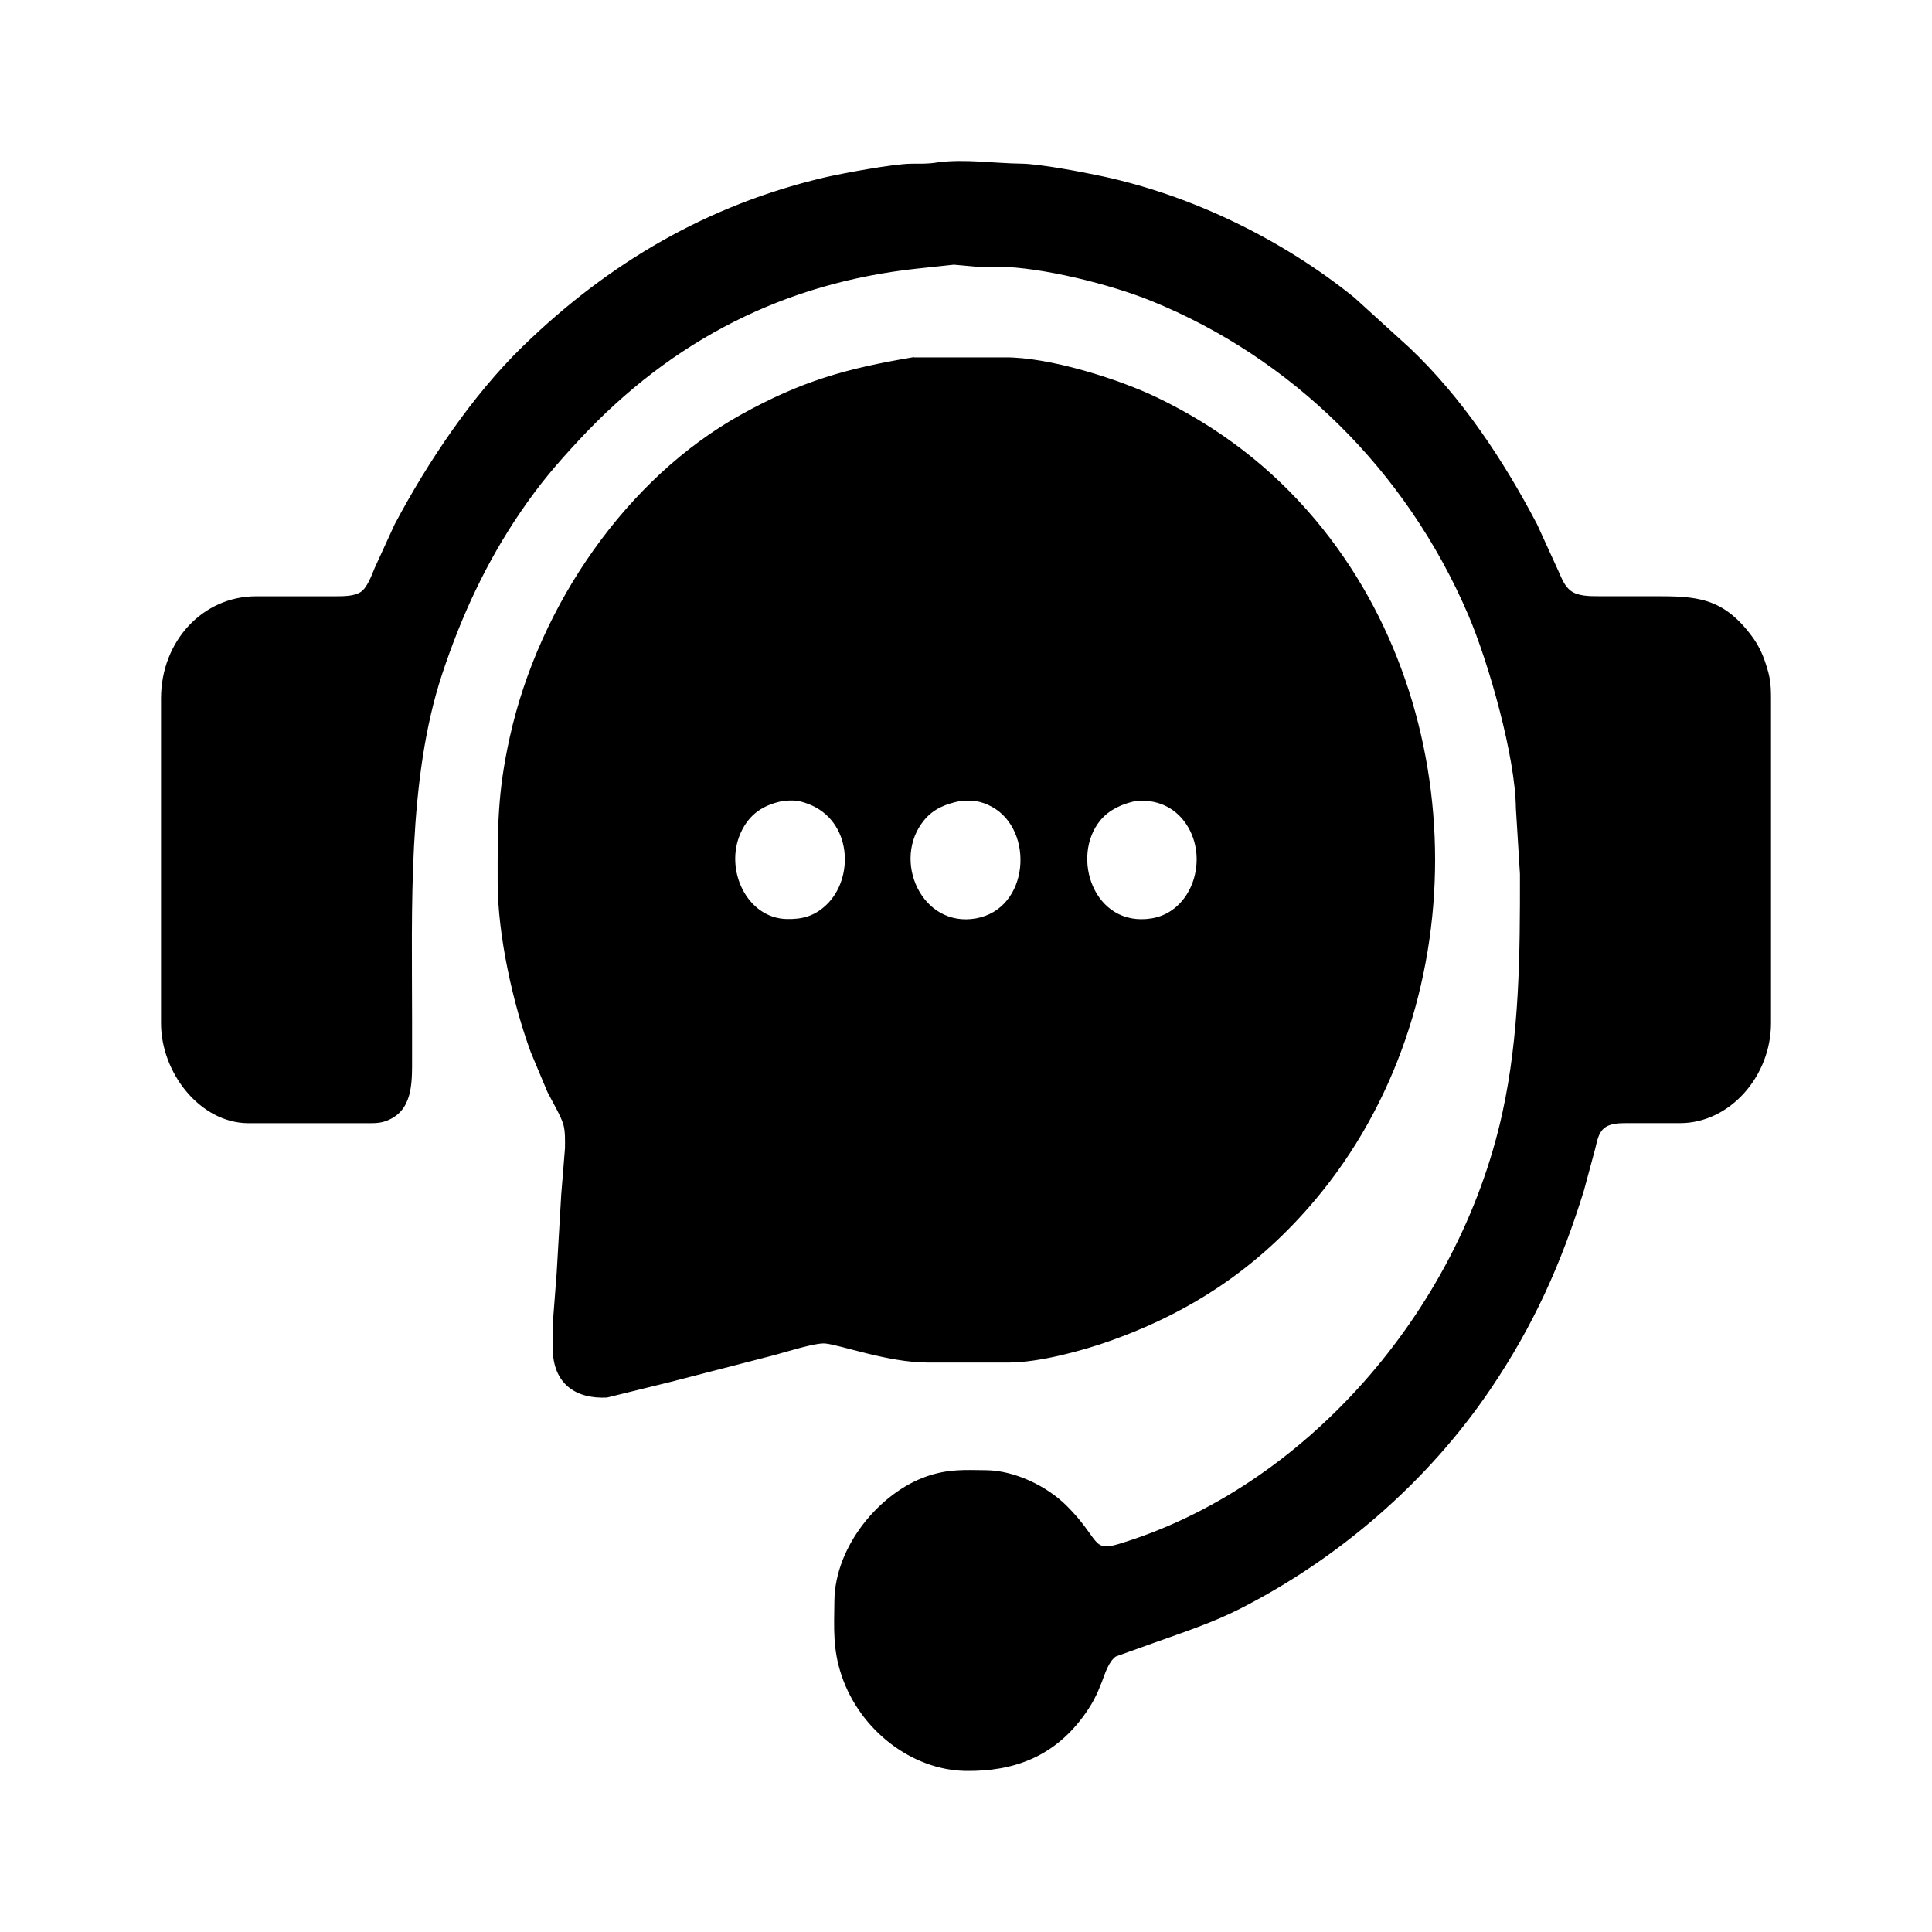
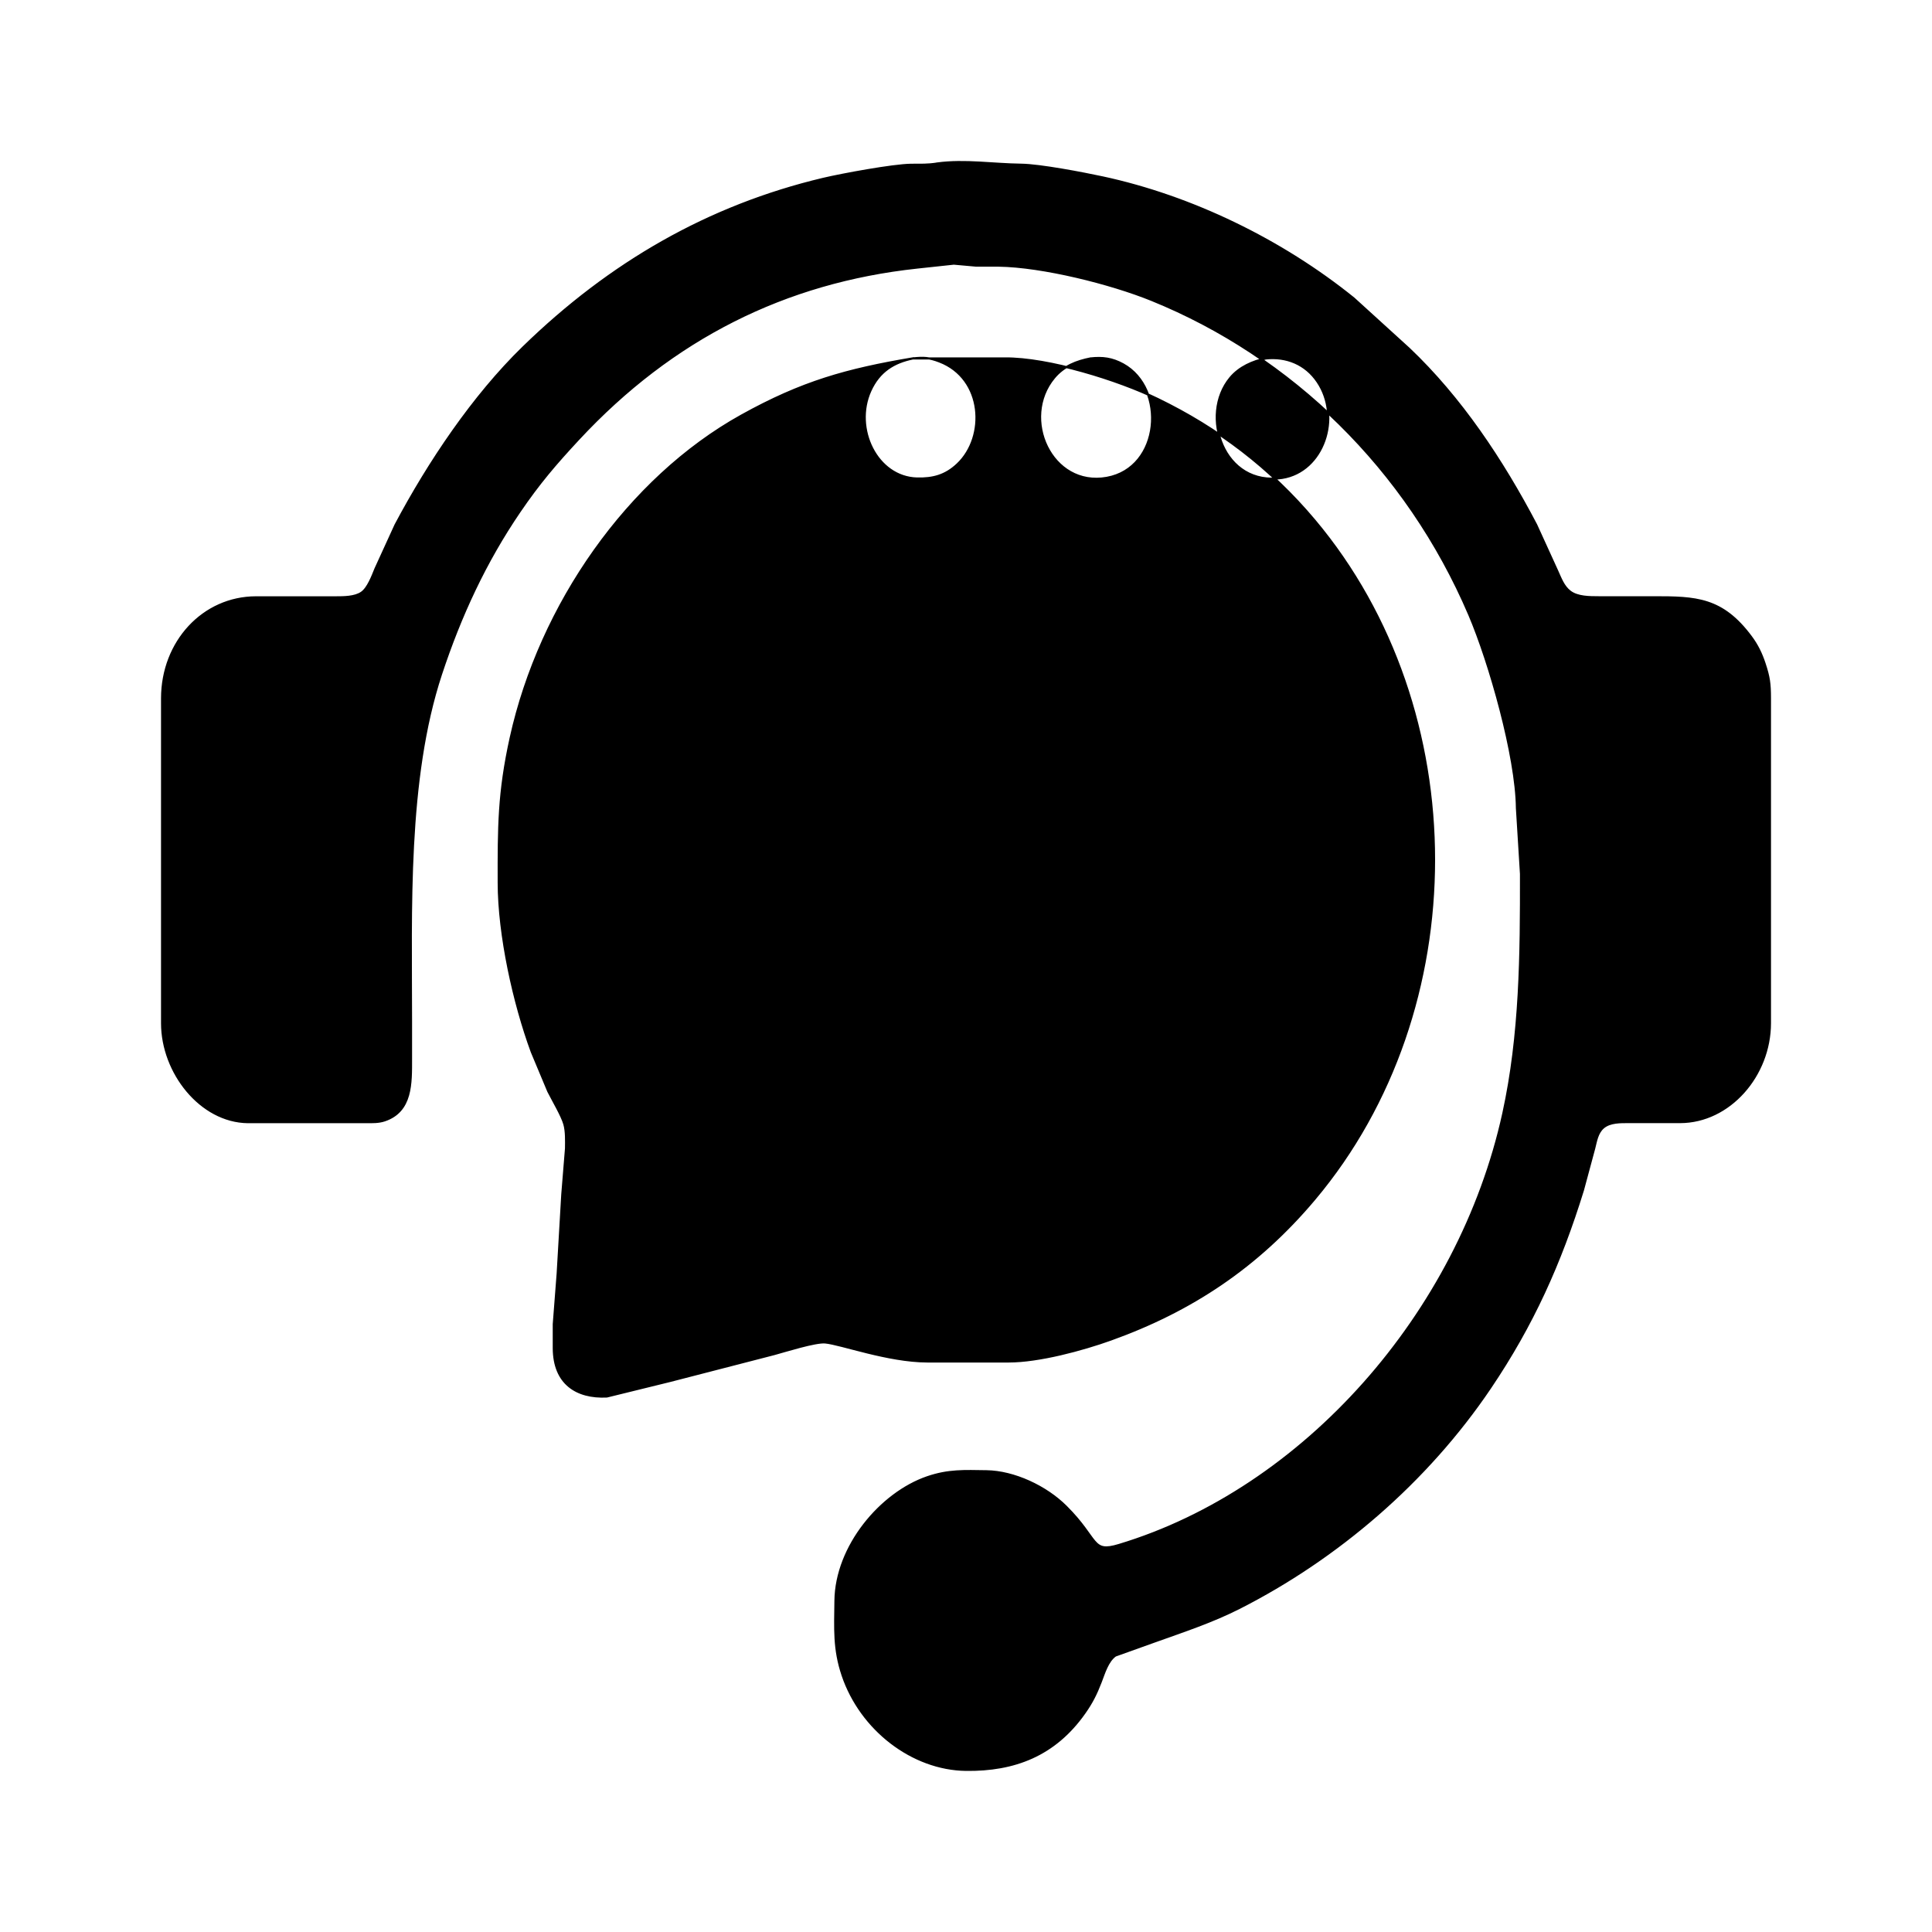
<svg xmlns="http://www.w3.org/2000/svg" xmlns:ns1="http://sodipodi.sourceforge.net/DTD/sodipodi-0.dtd" xmlns:ns2="http://www.inkscape.org/namespaces/inkscape" width="24" height="24" viewBox="0 0 75 75" version="1.1" id="svg204" ns1:docname="secretaria-online.svg" ns2:version="1.2.2 (b0a8486541, 2022-12-01)">
  <defs id="defs208" />
  <ns1:namedview id="namedview206" pagecolor="#ffffff" bordercolor="#000000" borderopacity="0.25" ns2:showpageshadow="2" ns2:pageopacity="0.0" ns2:pagecheckerboard="0" ns2:deskcolor="#d1d1d1" ns2:document-units="mm" showgrid="false" ns2:zoom="28.461003" ns2:cx="15.88138" ns2:cy="9.504233" ns2:window-width="1854" ns2:window-height="1011" ns2:window-x="1986" ns2:window-y="32" ns2:window-maximized="1" ns2:current-layer="svg204" />
-   <path id="Selection" fill="none" stroke="#000000" stroke-width="0.082" d="m 36.391,6.345 c 1.079,-0.141 2.17,0.036 3.248,0.049 0.732,0.009 2.406,0.33 3.168,0.494 3.443,0.741 6.935,2.43 9.743,4.696 0,0 2.139,1.946 2.139,1.946 2.021,1.916 3.625,4.33 4.944,6.843 0,0 0.817,1.79 0.817,1.79 0.134,0.295 0.241,0.605 0.5,0.803 0.291,0.222 0.76,0.219 1.105,0.22 0,0 2.139,0 2.139,0 1.634,0 2.654,0.023 3.779,1.535 0.238,0.32 0.394,0.638 0.522,1.022 0.181,0.546 0.213,0.791 0.214,1.364 0,0 0,12.616 0,12.616 -0.003,2.03 -1.576,3.833 -3.485,3.836 0,0 -1.98,0 -1.98,0 -0.322,8.5e-4 -0.749,-0.015 -1.012,0.218 -0.229,0.202 -0.272,0.515 -0.346,0.805 0,0 -0.437,1.62 -0.437,1.62 -0.881,2.846 -1.956,5.233 -3.602,7.672 -2.468,3.656 -5.942,6.617 -9.731,8.543 -1.072,0.545 -2.204,0.914 -3.327,1.317 0,0 -1.491,0.534 -1.491,0.534 -0.304,0.217 -0.435,0.68 -0.57,1.029 -0.18,0.465 -0.341,0.789 -0.625,1.193 -1.166,1.658 -2.739,2.239 -4.602,2.216 -2.083,-0.026 -4.079,-1.568 -4.789,-3.665 -0.349,-1.034 -0.291,-1.824 -0.28,-2.898 0.023,-2.111 1.758,-4.174 3.564,-4.795 0.825,-0.284 1.45,-0.245 2.297,-0.234 1.069,0.014 2.311,0.595 3.089,1.372 1.289,1.285 0.97,1.819 2.059,1.49 7.159,-2.159 13.211,-8.974 14.919,-16.756 0.669,-3.047 0.69,-6.18 0.685,-9.292 0,0 -0.158,-2.557 -0.158,-2.557 -0.022,-2.016 -1.057,-5.651 -1.846,-7.501 -2.424,-5.682 -6.924,-10.031 -12.332,-12.226 -1.598,-0.649 -4.239,-1.307 -5.941,-1.332 0,0 -0.871,0 -0.871,0 0,0 -0.871,-0.078 -0.871,-0.078 0,0 -1.426,0.153 -1.426,0.153 -5.113,0.551 -9.502,2.739 -13.149,6.664 -0.896,0.964 -1.532,1.708 -2.285,2.813 -1.327,1.947 -2.297,4.04 -3.046,6.308 -1.348,4.081 -1.164,9.167 -1.164,13.469 0,0 0,1.449 0,1.449 0,0.96 0.036,2.049 -1.03,2.404 -0.231,0.077 -0.474,0.068 -0.713,0.068 0,0 -4.594,0 -4.594,0 -1.832,-0.024 -3.324,-1.931 -3.327,-3.836 0,0 0,-12.616 0,-12.616 0.003,-2.198 1.602,-3.918 3.644,-3.921 0,0 3.089,0 3.089,0 0.309,-8.51e-4 0.745,0.003 1.013,-0.182 0.246,-0.169 0.422,-0.64 0.538,-0.926 0,0 0.78,-1.705 0.78,-1.705 1.297,-2.441 3.016,-5.001 4.956,-6.89 3.372,-3.283 7.199,-5.485 11.644,-6.542 0.731,-0.173 2.709,-0.538 3.406,-0.547 0.407,-0.005 0.612,0.014 1.03,-0.049 z m -0.951,7.569 c 0,0 3.564,0 3.564,0 1.692,-0.015 4.393,0.824 5.941,1.576 2.337,1.134 4.361,2.66 6.086,4.714 6.185,7.369 6.183,18.983 0,26.34 -2.219,2.64 -4.79,4.337 -7.908,5.456 -1.115,0.4 -2.793,0.851 -3.961,0.852 0,0 -3.168,0 -3.168,0 -1.518,-0.003 -3.357,-0.685 -3.961,-0.739 -0.378,-0.035 -1.545,0.334 -1.98,0.452 0,0 -4.04,1.043 -4.04,1.043 0,0 -2.456,0.604 -2.456,0.604 -1.178,0.057 -2.053,-0.507 -2.059,-1.872 0,0 0,-0.938 0,-0.938 0,0 0.151,-1.961 0.151,-1.961 0,0 0.179,-3.069 0.179,-3.069 0,0 0.145,-1.79 0.145,-1.79 0.003,-0.295 0.015,-0.657 -0.063,-0.938 -0.091,-0.327 -0.457,-0.944 -0.625,-1.279 0,0 -0.642,-1.534 -0.642,-1.534 -0.695,-1.889 -1.28,-4.532 -1.283,-6.564 -0.003,-2.156 -0.007,-3.482 0.466,-5.626 1.141,-5.168 4.562,-10.066 8.96,-12.509 2.352,-1.306 4.065,-1.782 6.654,-2.221 z m -5.069,17.142 c -0.738,0.15 -1.31,0.498 -1.652,1.253 -0.664,1.464 0.249,3.368 1.811,3.409 0.611,0.015 1.099,-0.108 1.571,-0.555 1.125,-1.063 1.016,-3.329 -0.699,-3.988 -0.394,-0.152 -0.619,-0.163 -1.03,-0.119 z m 6.891,0 c -0.54,0.11 -1.031,0.292 -1.409,0.745 -1.317,1.578 -0.104,4.276 2.043,3.891 2.114,-0.38 2.321,-3.476 0.634,-4.406 -0.429,-0.235 -0.797,-0.28 -1.267,-0.229 z m 6.812,0 c -0.506,0.107 -1.034,0.333 -1.385,0.757 -1.2,1.448 -0.259,4.243 2.018,3.88 1.608,-0.256 2.296,-2.35 1.375,-3.725 -0.473,-0.707 -1.224,-0.994 -2.009,-0.912 z" style="fill:#000000" />
+   <path id="Selection" fill="none" stroke="#000000" stroke-width="0.082" d="m 36.391,6.345 c 1.079,-0.141 2.17,0.036 3.248,0.049 0.732,0.009 2.406,0.33 3.168,0.494 3.443,0.741 6.935,2.43 9.743,4.696 0,0 2.139,1.946 2.139,1.946 2.021,1.916 3.625,4.33 4.944,6.843 0,0 0.817,1.79 0.817,1.79 0.134,0.295 0.241,0.605 0.5,0.803 0.291,0.222 0.76,0.219 1.105,0.22 0,0 2.139,0 2.139,0 1.634,0 2.654,0.023 3.779,1.535 0.238,0.32 0.394,0.638 0.522,1.022 0.181,0.546 0.213,0.791 0.214,1.364 0,0 0,12.616 0,12.616 -0.003,2.03 -1.576,3.833 -3.485,3.836 0,0 -1.98,0 -1.98,0 -0.322,8.5e-4 -0.749,-0.015 -1.012,0.218 -0.229,0.202 -0.272,0.515 -0.346,0.805 0,0 -0.437,1.62 -0.437,1.62 -0.881,2.846 -1.956,5.233 -3.602,7.672 -2.468,3.656 -5.942,6.617 -9.731,8.543 -1.072,0.545 -2.204,0.914 -3.327,1.317 0,0 -1.491,0.534 -1.491,0.534 -0.304,0.217 -0.435,0.68 -0.57,1.029 -0.18,0.465 -0.341,0.789 -0.625,1.193 -1.166,1.658 -2.739,2.239 -4.602,2.216 -2.083,-0.026 -4.079,-1.568 -4.789,-3.665 -0.349,-1.034 -0.291,-1.824 -0.28,-2.898 0.023,-2.111 1.758,-4.174 3.564,-4.795 0.825,-0.284 1.45,-0.245 2.297,-0.234 1.069,0.014 2.311,0.595 3.089,1.372 1.289,1.285 0.97,1.819 2.059,1.49 7.159,-2.159 13.211,-8.974 14.919,-16.756 0.669,-3.047 0.69,-6.18 0.685,-9.292 0,0 -0.158,-2.557 -0.158,-2.557 -0.022,-2.016 -1.057,-5.651 -1.846,-7.501 -2.424,-5.682 -6.924,-10.031 -12.332,-12.226 -1.598,-0.649 -4.239,-1.307 -5.941,-1.332 0,0 -0.871,0 -0.871,0 0,0 -0.871,-0.078 -0.871,-0.078 0,0 -1.426,0.153 -1.426,0.153 -5.113,0.551 -9.502,2.739 -13.149,6.664 -0.896,0.964 -1.532,1.708 -2.285,2.813 -1.327,1.947 -2.297,4.04 -3.046,6.308 -1.348,4.081 -1.164,9.167 -1.164,13.469 0,0 0,1.449 0,1.449 0,0.96 0.036,2.049 -1.03,2.404 -0.231,0.077 -0.474,0.068 -0.713,0.068 0,0 -4.594,0 -4.594,0 -1.832,-0.024 -3.324,-1.931 -3.327,-3.836 0,0 0,-12.616 0,-12.616 0.003,-2.198 1.602,-3.918 3.644,-3.921 0,0 3.089,0 3.089,0 0.309,-8.51e-4 0.745,0.003 1.013,-0.182 0.246,-0.169 0.422,-0.64 0.538,-0.926 0,0 0.78,-1.705 0.78,-1.705 1.297,-2.441 3.016,-5.001 4.956,-6.89 3.372,-3.283 7.199,-5.485 11.644,-6.542 0.731,-0.173 2.709,-0.538 3.406,-0.547 0.407,-0.005 0.612,0.014 1.03,-0.049 z m -0.951,7.569 c 0,0 3.564,0 3.564,0 1.692,-0.015 4.393,0.824 5.941,1.576 2.337,1.134 4.361,2.66 6.086,4.714 6.185,7.369 6.183,18.983 0,26.34 -2.219,2.64 -4.79,4.337 -7.908,5.456 -1.115,0.4 -2.793,0.851 -3.961,0.852 0,0 -3.168,0 -3.168,0 -1.518,-0.003 -3.357,-0.685 -3.961,-0.739 -0.378,-0.035 -1.545,0.334 -1.98,0.452 0,0 -4.04,1.043 -4.04,1.043 0,0 -2.456,0.604 -2.456,0.604 -1.178,0.057 -2.053,-0.507 -2.059,-1.872 0,0 0,-0.938 0,-0.938 0,0 0.151,-1.961 0.151,-1.961 0,0 0.179,-3.069 0.179,-3.069 0,0 0.145,-1.79 0.145,-1.79 0.003,-0.295 0.015,-0.657 -0.063,-0.938 -0.091,-0.327 -0.457,-0.944 -0.625,-1.279 0,0 -0.642,-1.534 -0.642,-1.534 -0.695,-1.889 -1.28,-4.532 -1.283,-6.564 -0.003,-2.156 -0.007,-3.482 0.466,-5.626 1.141,-5.168 4.562,-10.066 8.96,-12.509 2.352,-1.306 4.065,-1.782 6.654,-2.221 z c -0.738,0.15 -1.31,0.498 -1.652,1.253 -0.664,1.464 0.249,3.368 1.811,3.409 0.611,0.015 1.099,-0.108 1.571,-0.555 1.125,-1.063 1.016,-3.329 -0.699,-3.988 -0.394,-0.152 -0.619,-0.163 -1.03,-0.119 z m 6.891,0 c -0.54,0.11 -1.031,0.292 -1.409,0.745 -1.317,1.578 -0.104,4.276 2.043,3.891 2.114,-0.38 2.321,-3.476 0.634,-4.406 -0.429,-0.235 -0.797,-0.28 -1.267,-0.229 z m 6.812,0 c -0.506,0.107 -1.034,0.333 -1.385,0.757 -1.2,1.448 -0.259,4.243 2.018,3.88 1.608,-0.256 2.296,-2.35 1.375,-3.725 -0.473,-0.707 -1.224,-0.994 -2.009,-0.912 z" style="fill:#000000" />
</svg>